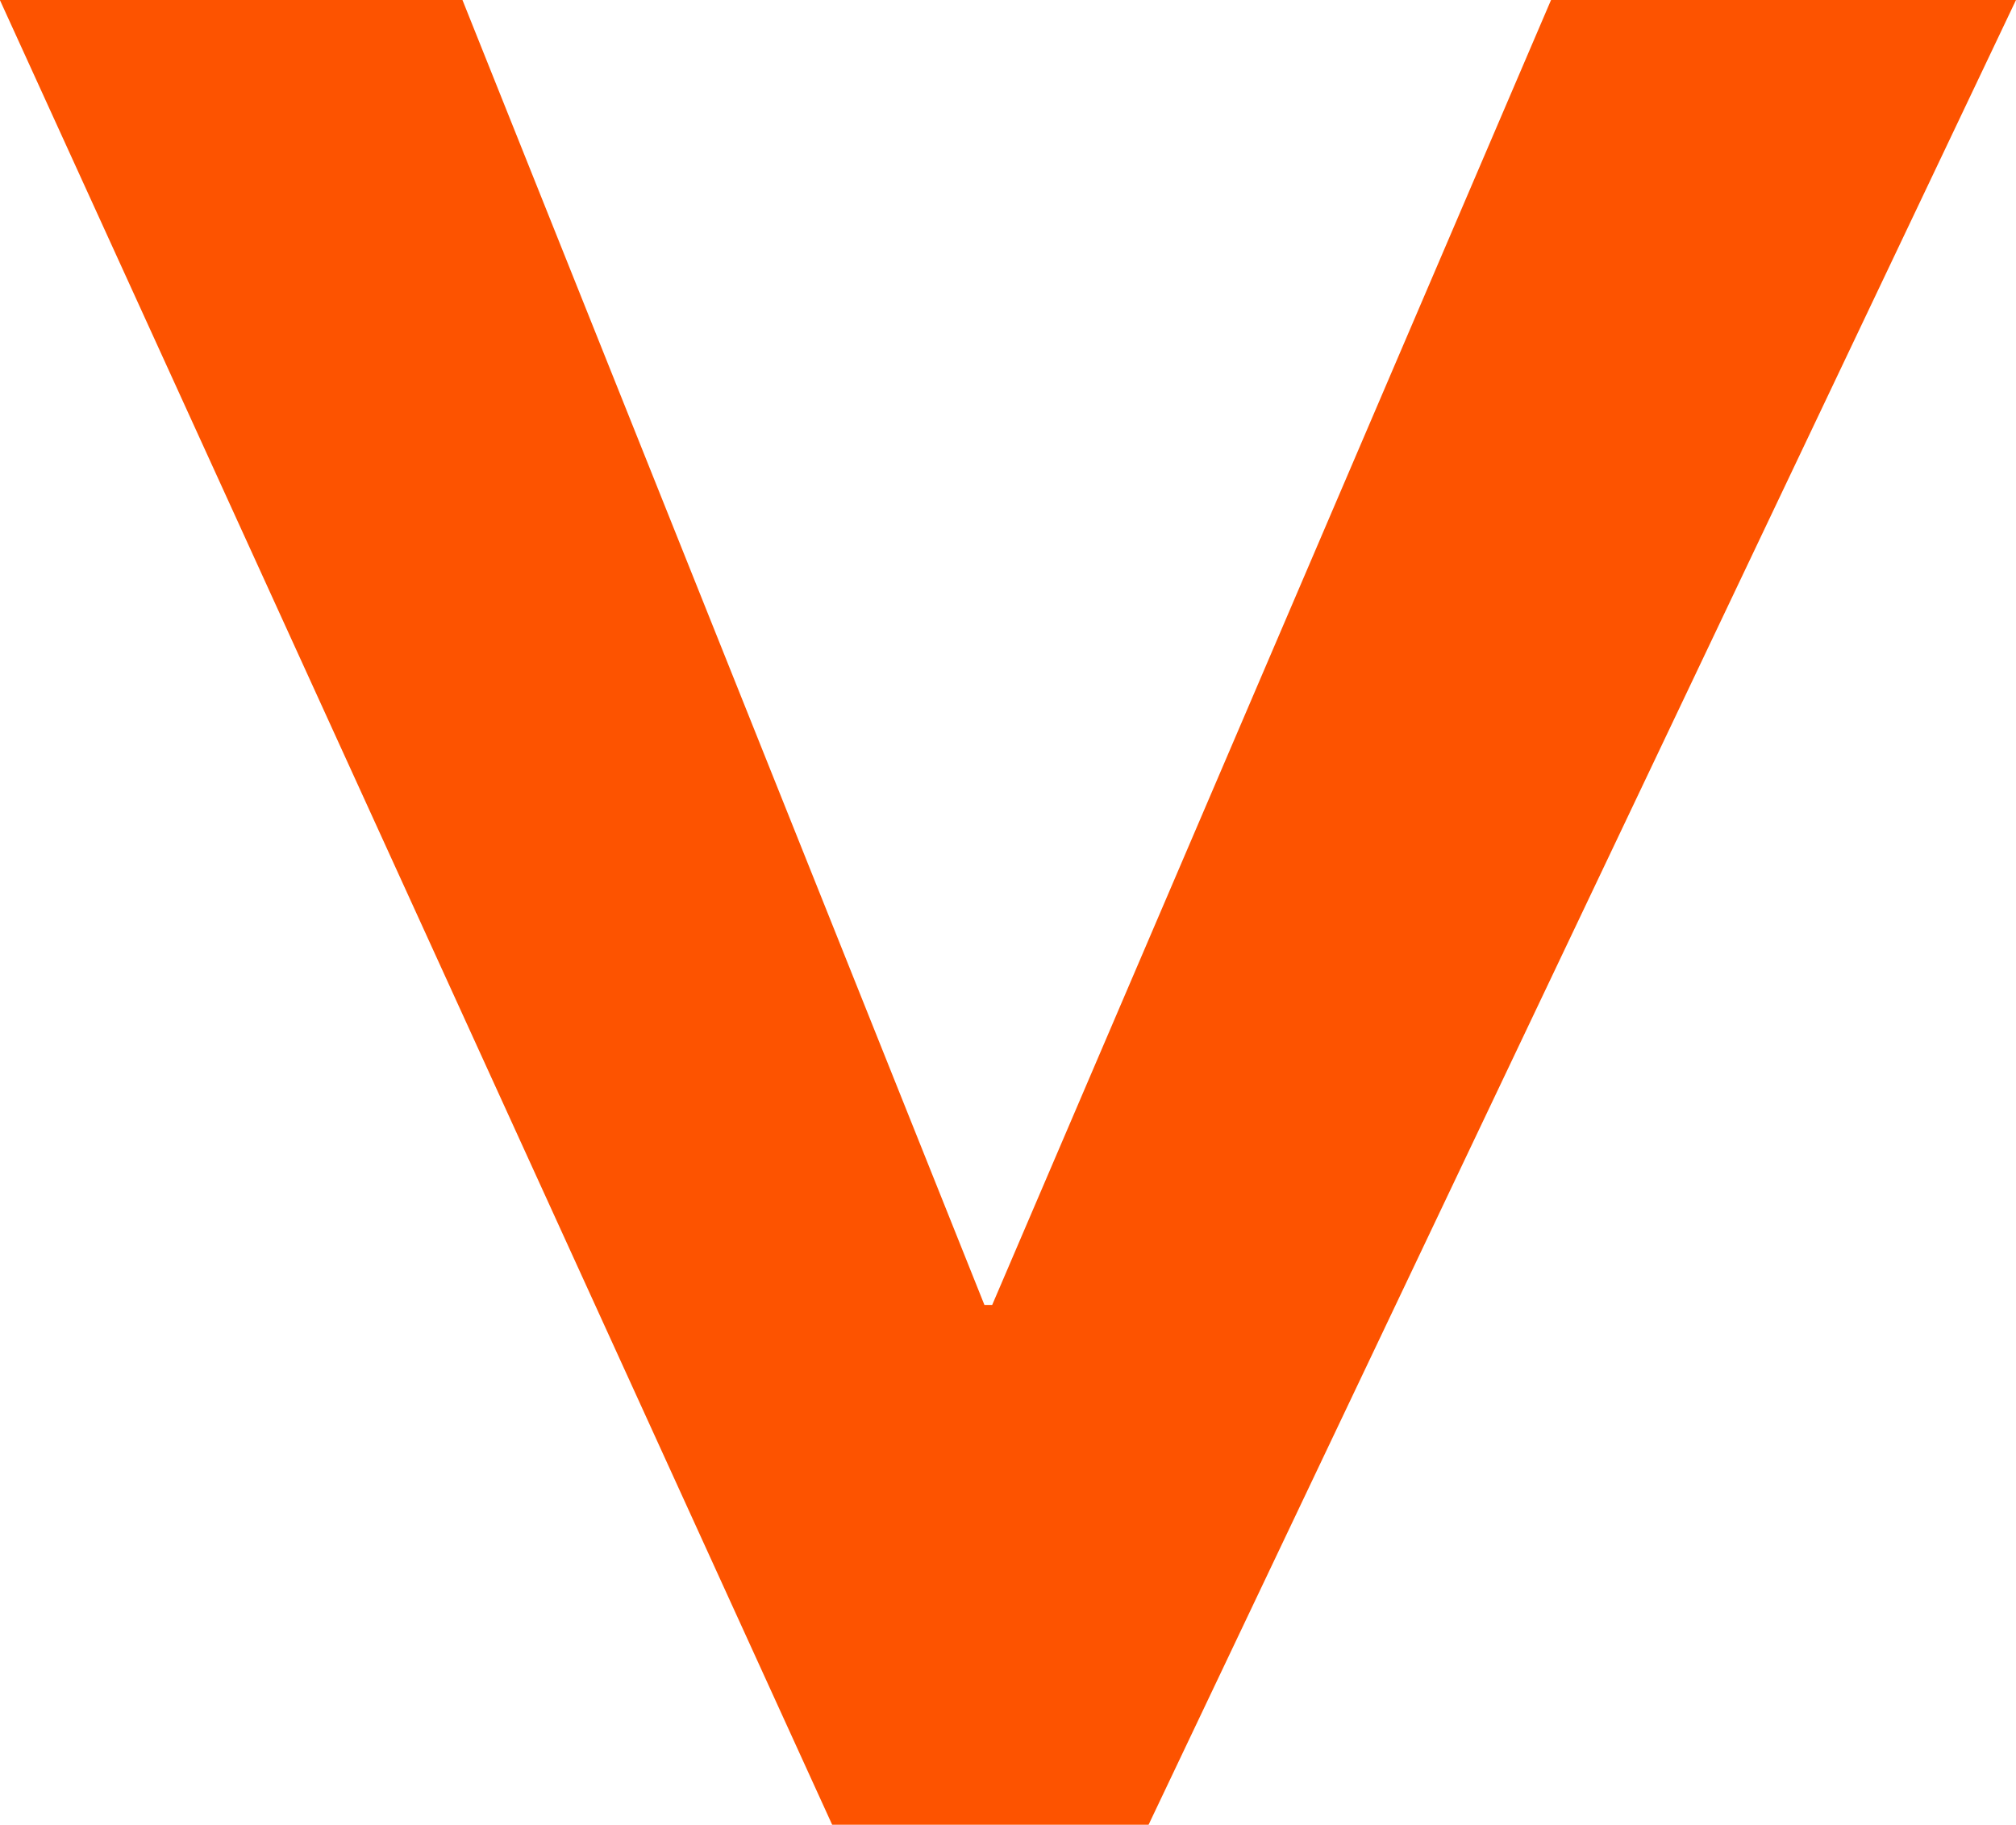
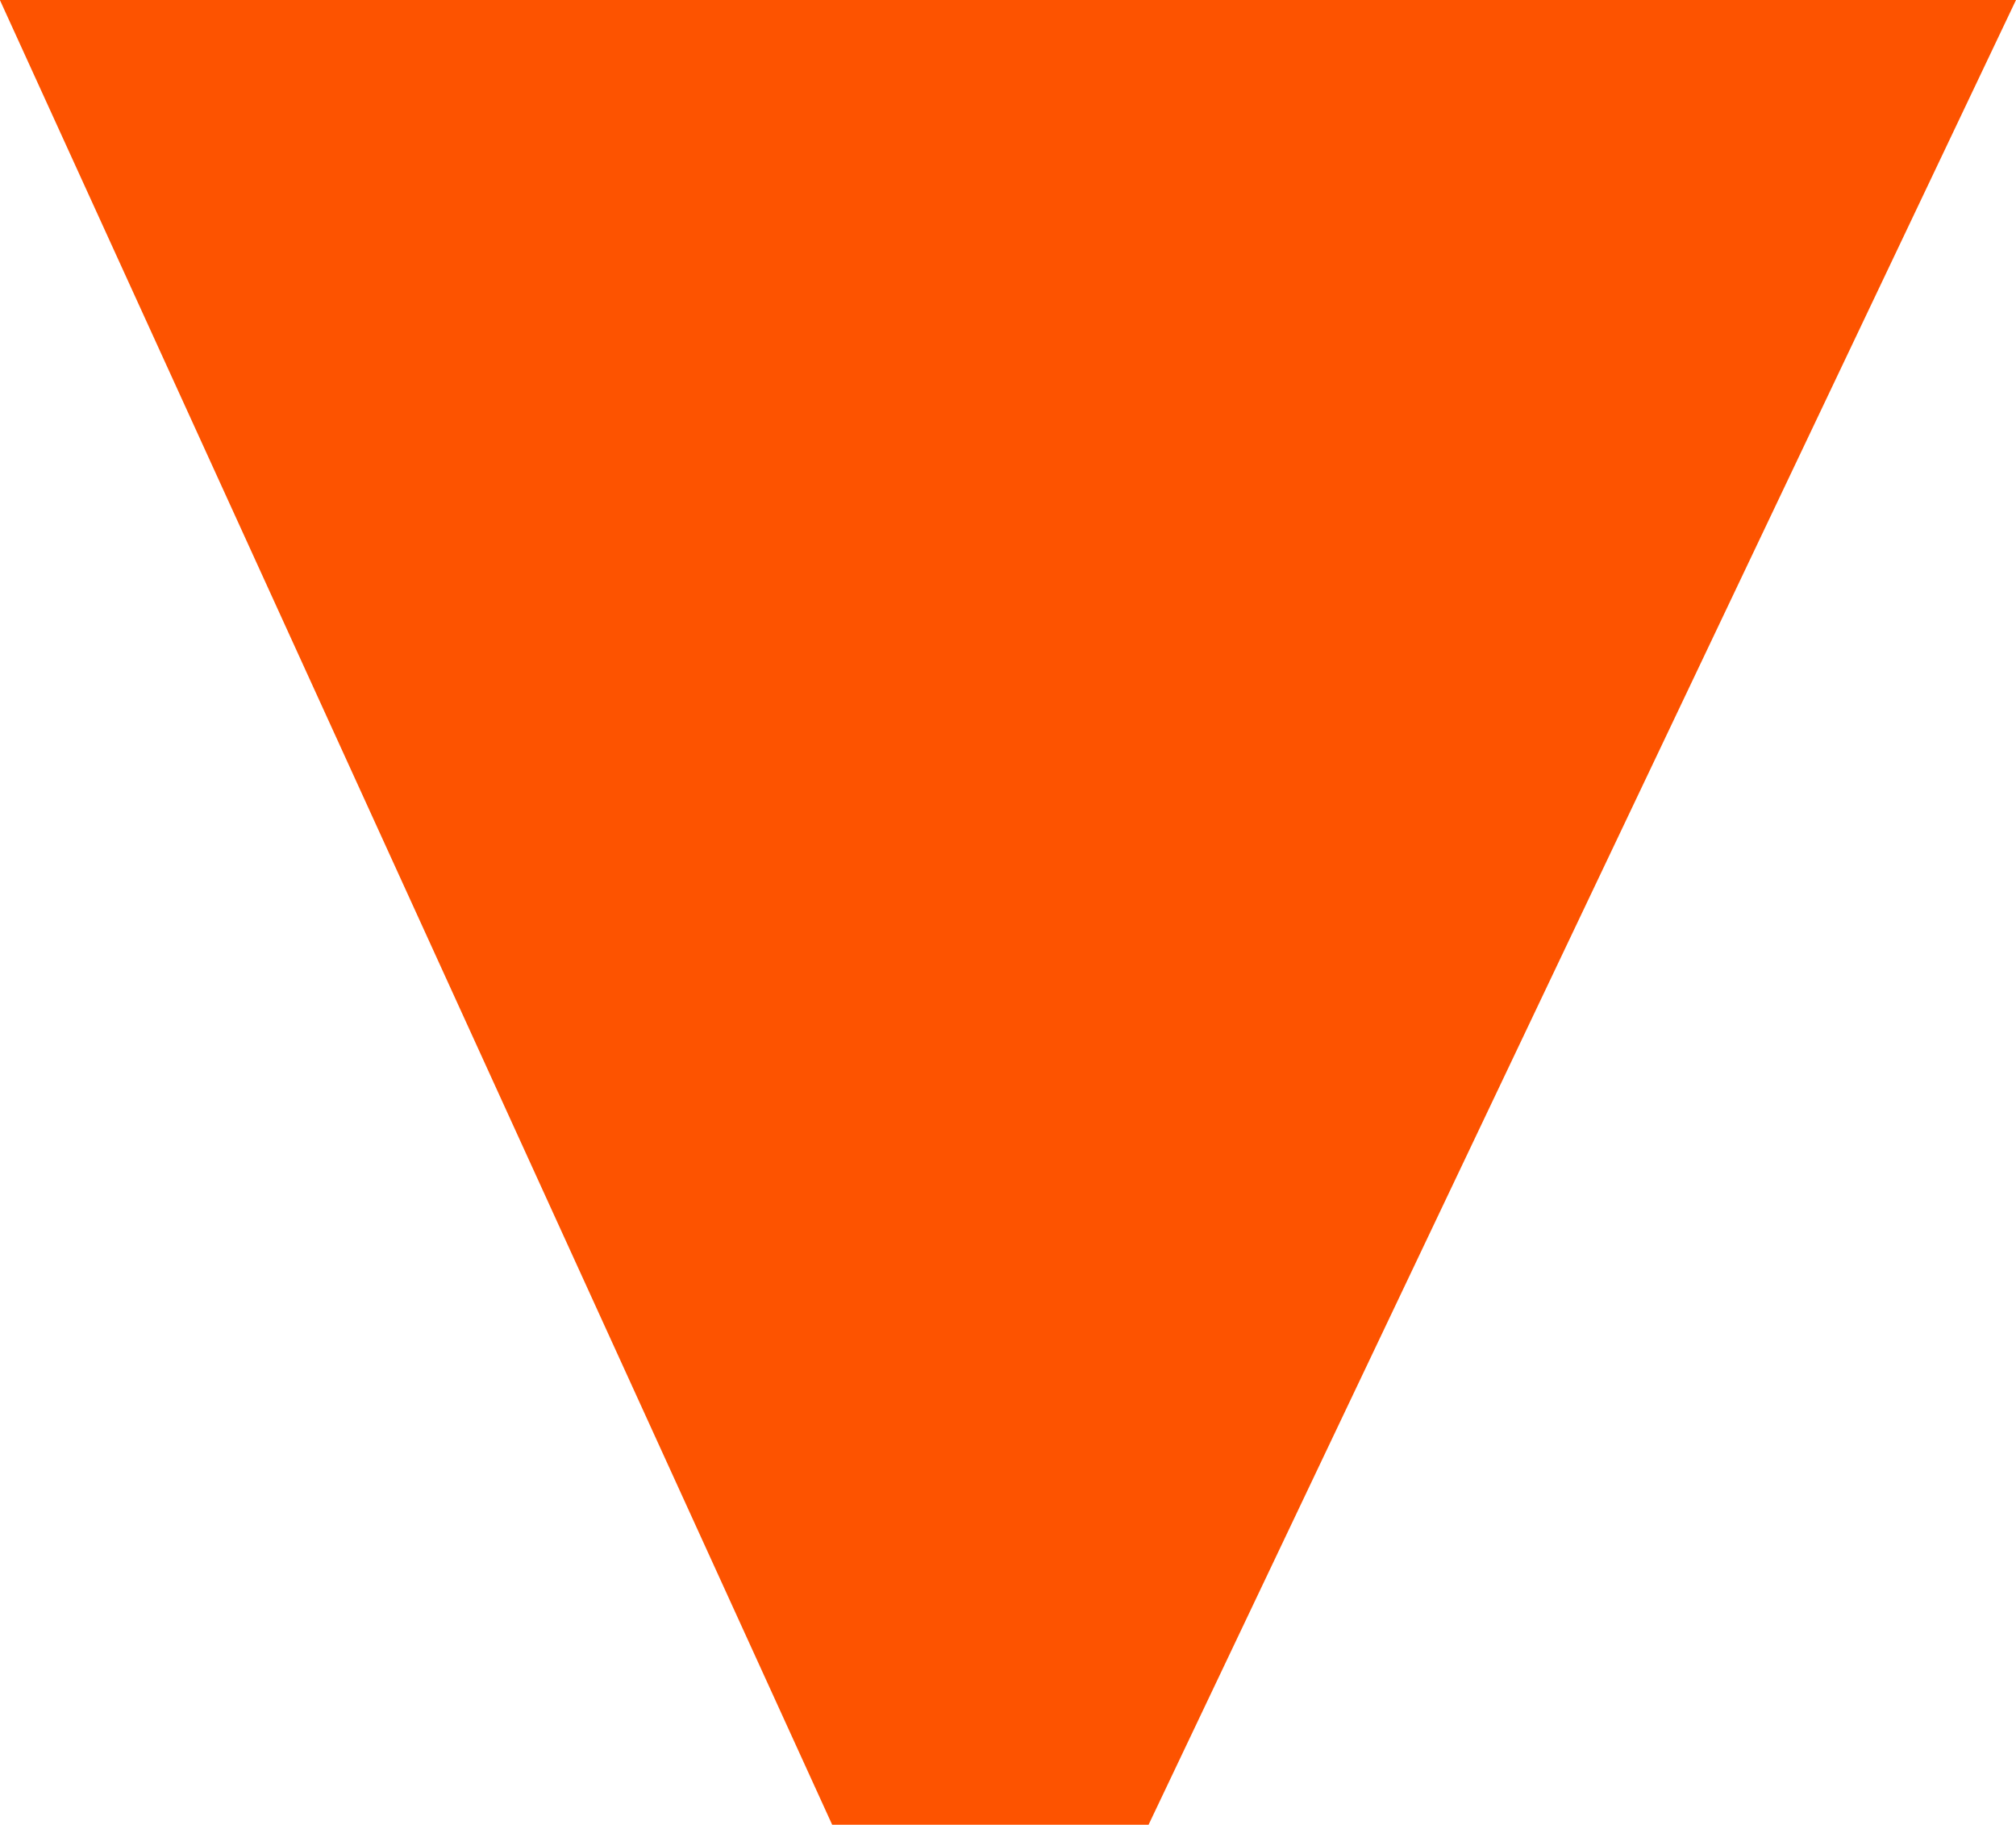
<svg xmlns="http://www.w3.org/2000/svg" width="16.125" height="14.594" viewBox="0 0 16.125 14.594">
-   <path id="Tracé_11830" data-name="Tracé 11830" d="M7.313-7.844-7.281-1.187v-3.7L3.156-9.062v-.062L-7.281-13.594v-3.719L7.313-10.375Z" transform="translate(-1.188 7.281) rotate(90)" fill="#fd5300" />
+   <path id="Tracé_11830" data-name="Tracé 11830" d="M7.313-7.844-7.281-1.187v-3.7v-.062L-7.281-13.594v-3.719L7.313-10.375Z" transform="translate(-1.188 7.281) rotate(90)" fill="#fd5300" />
</svg>